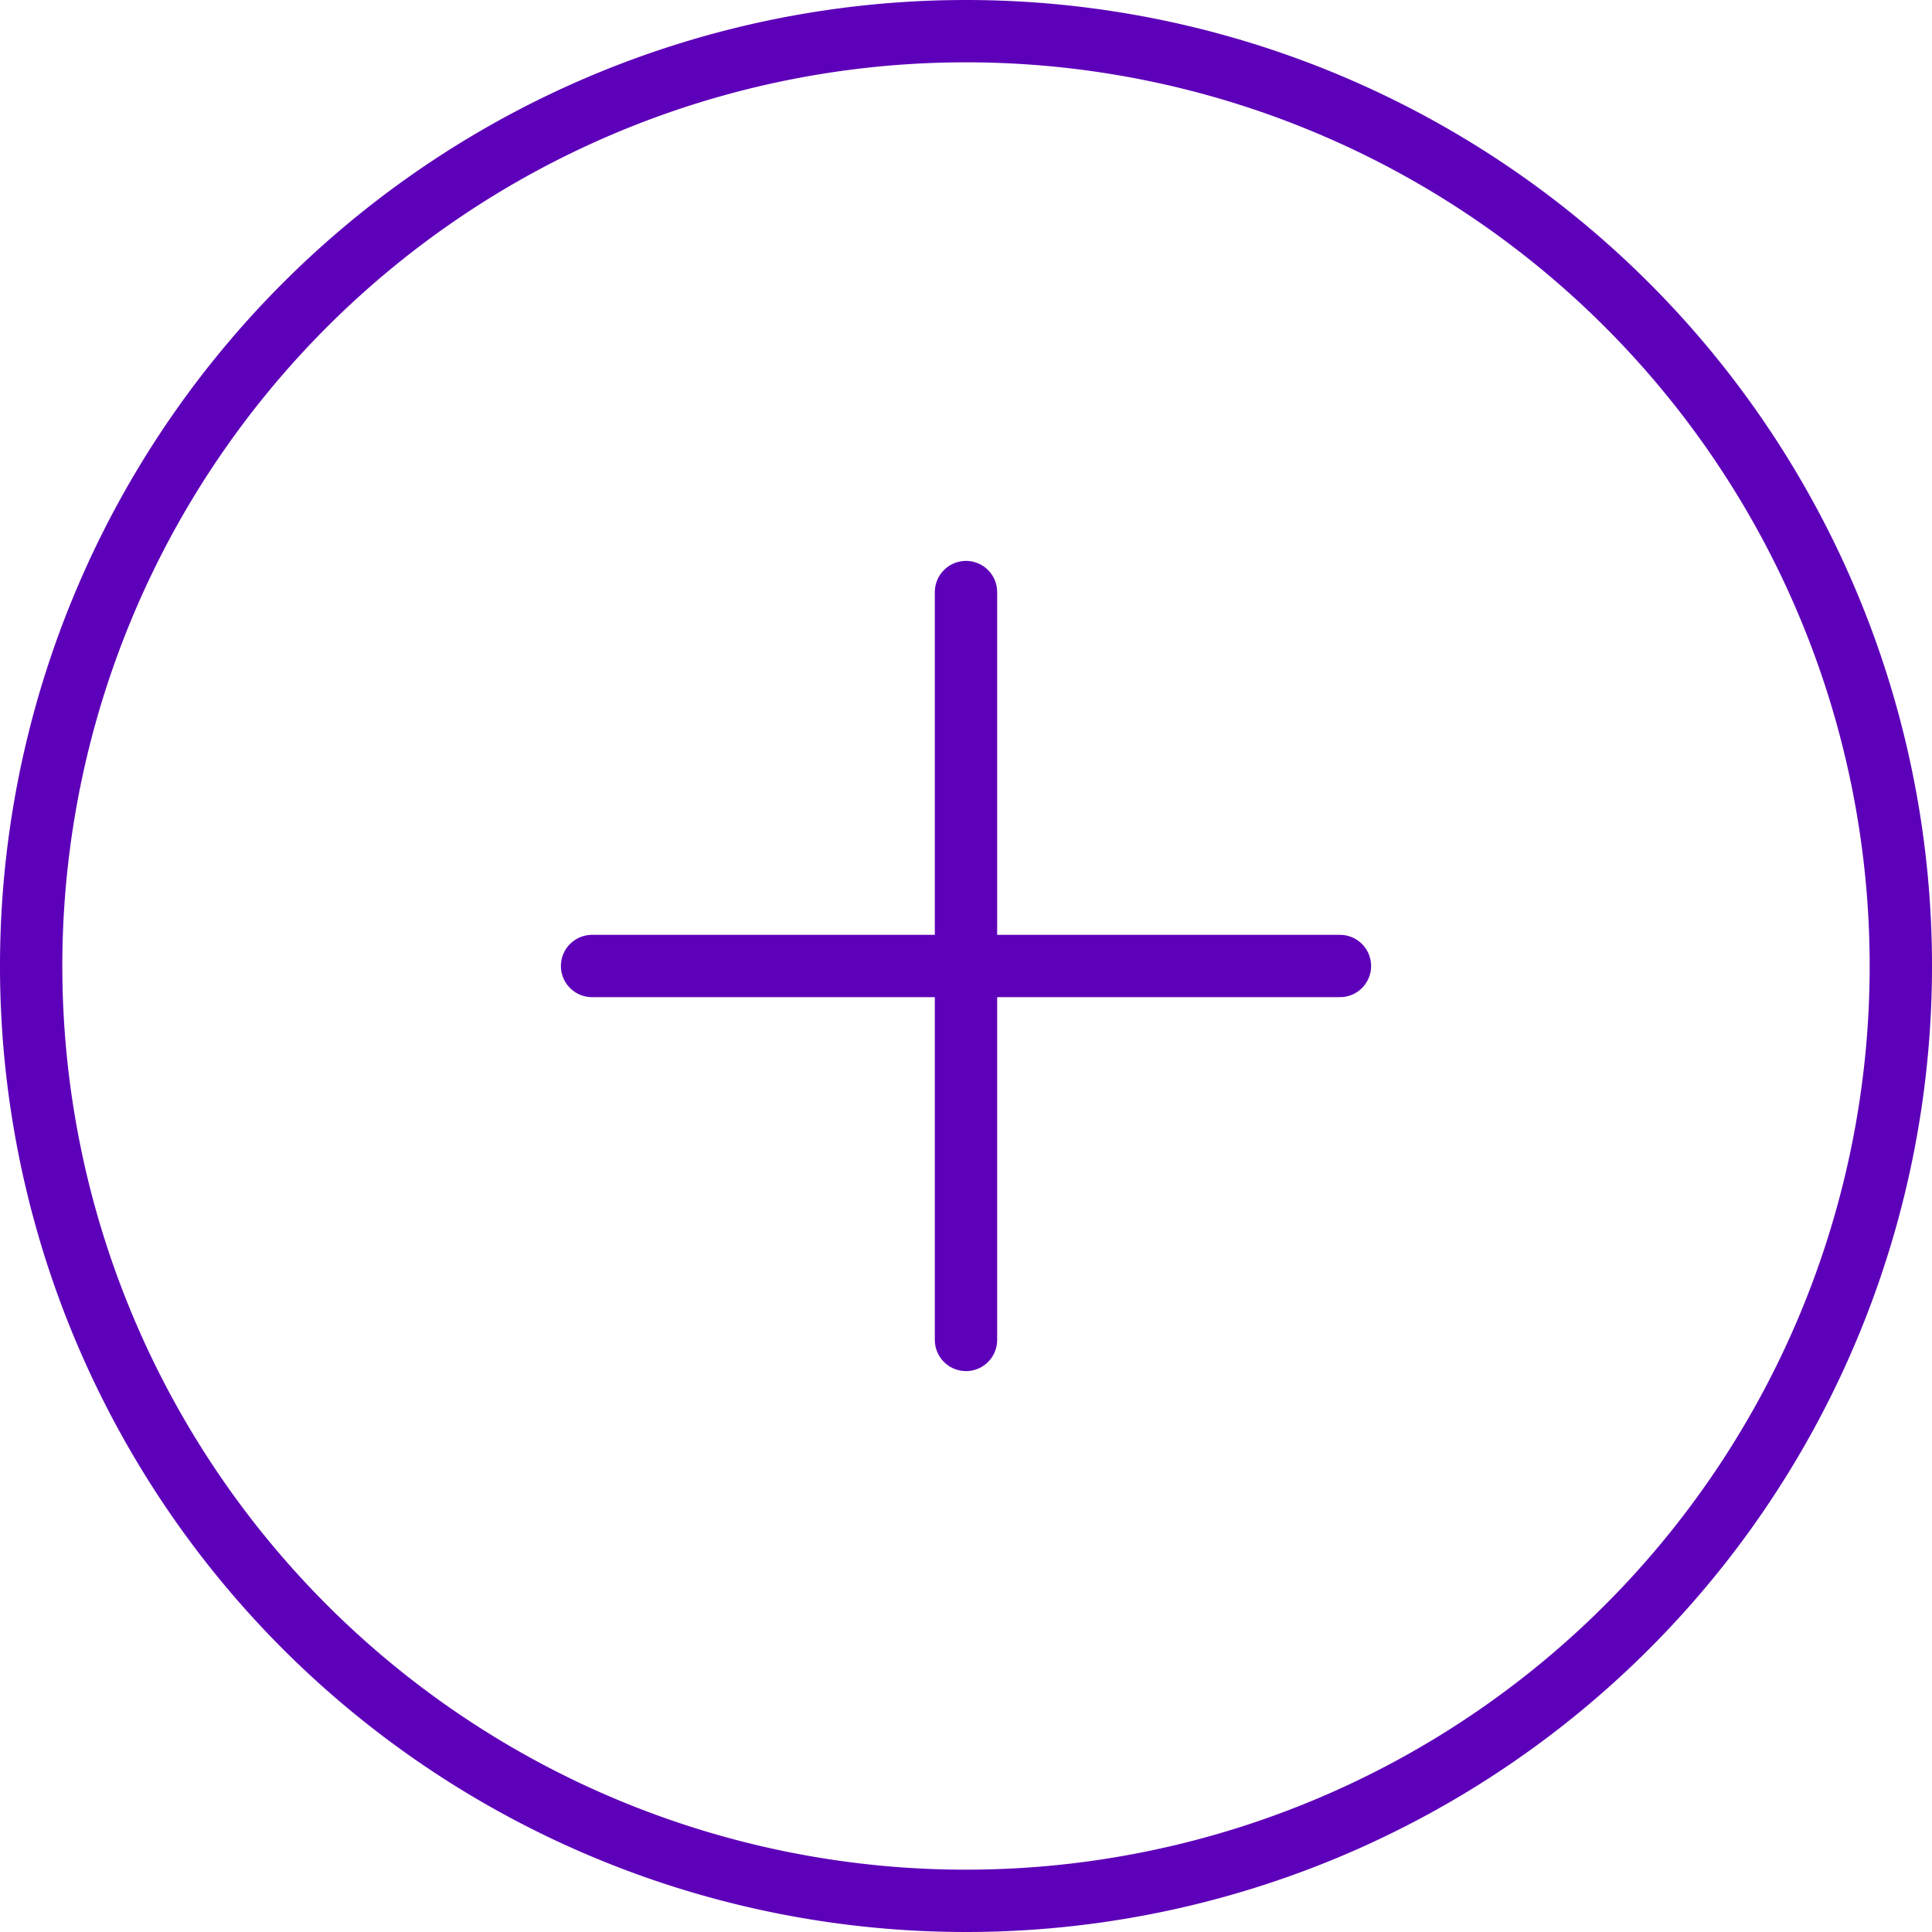
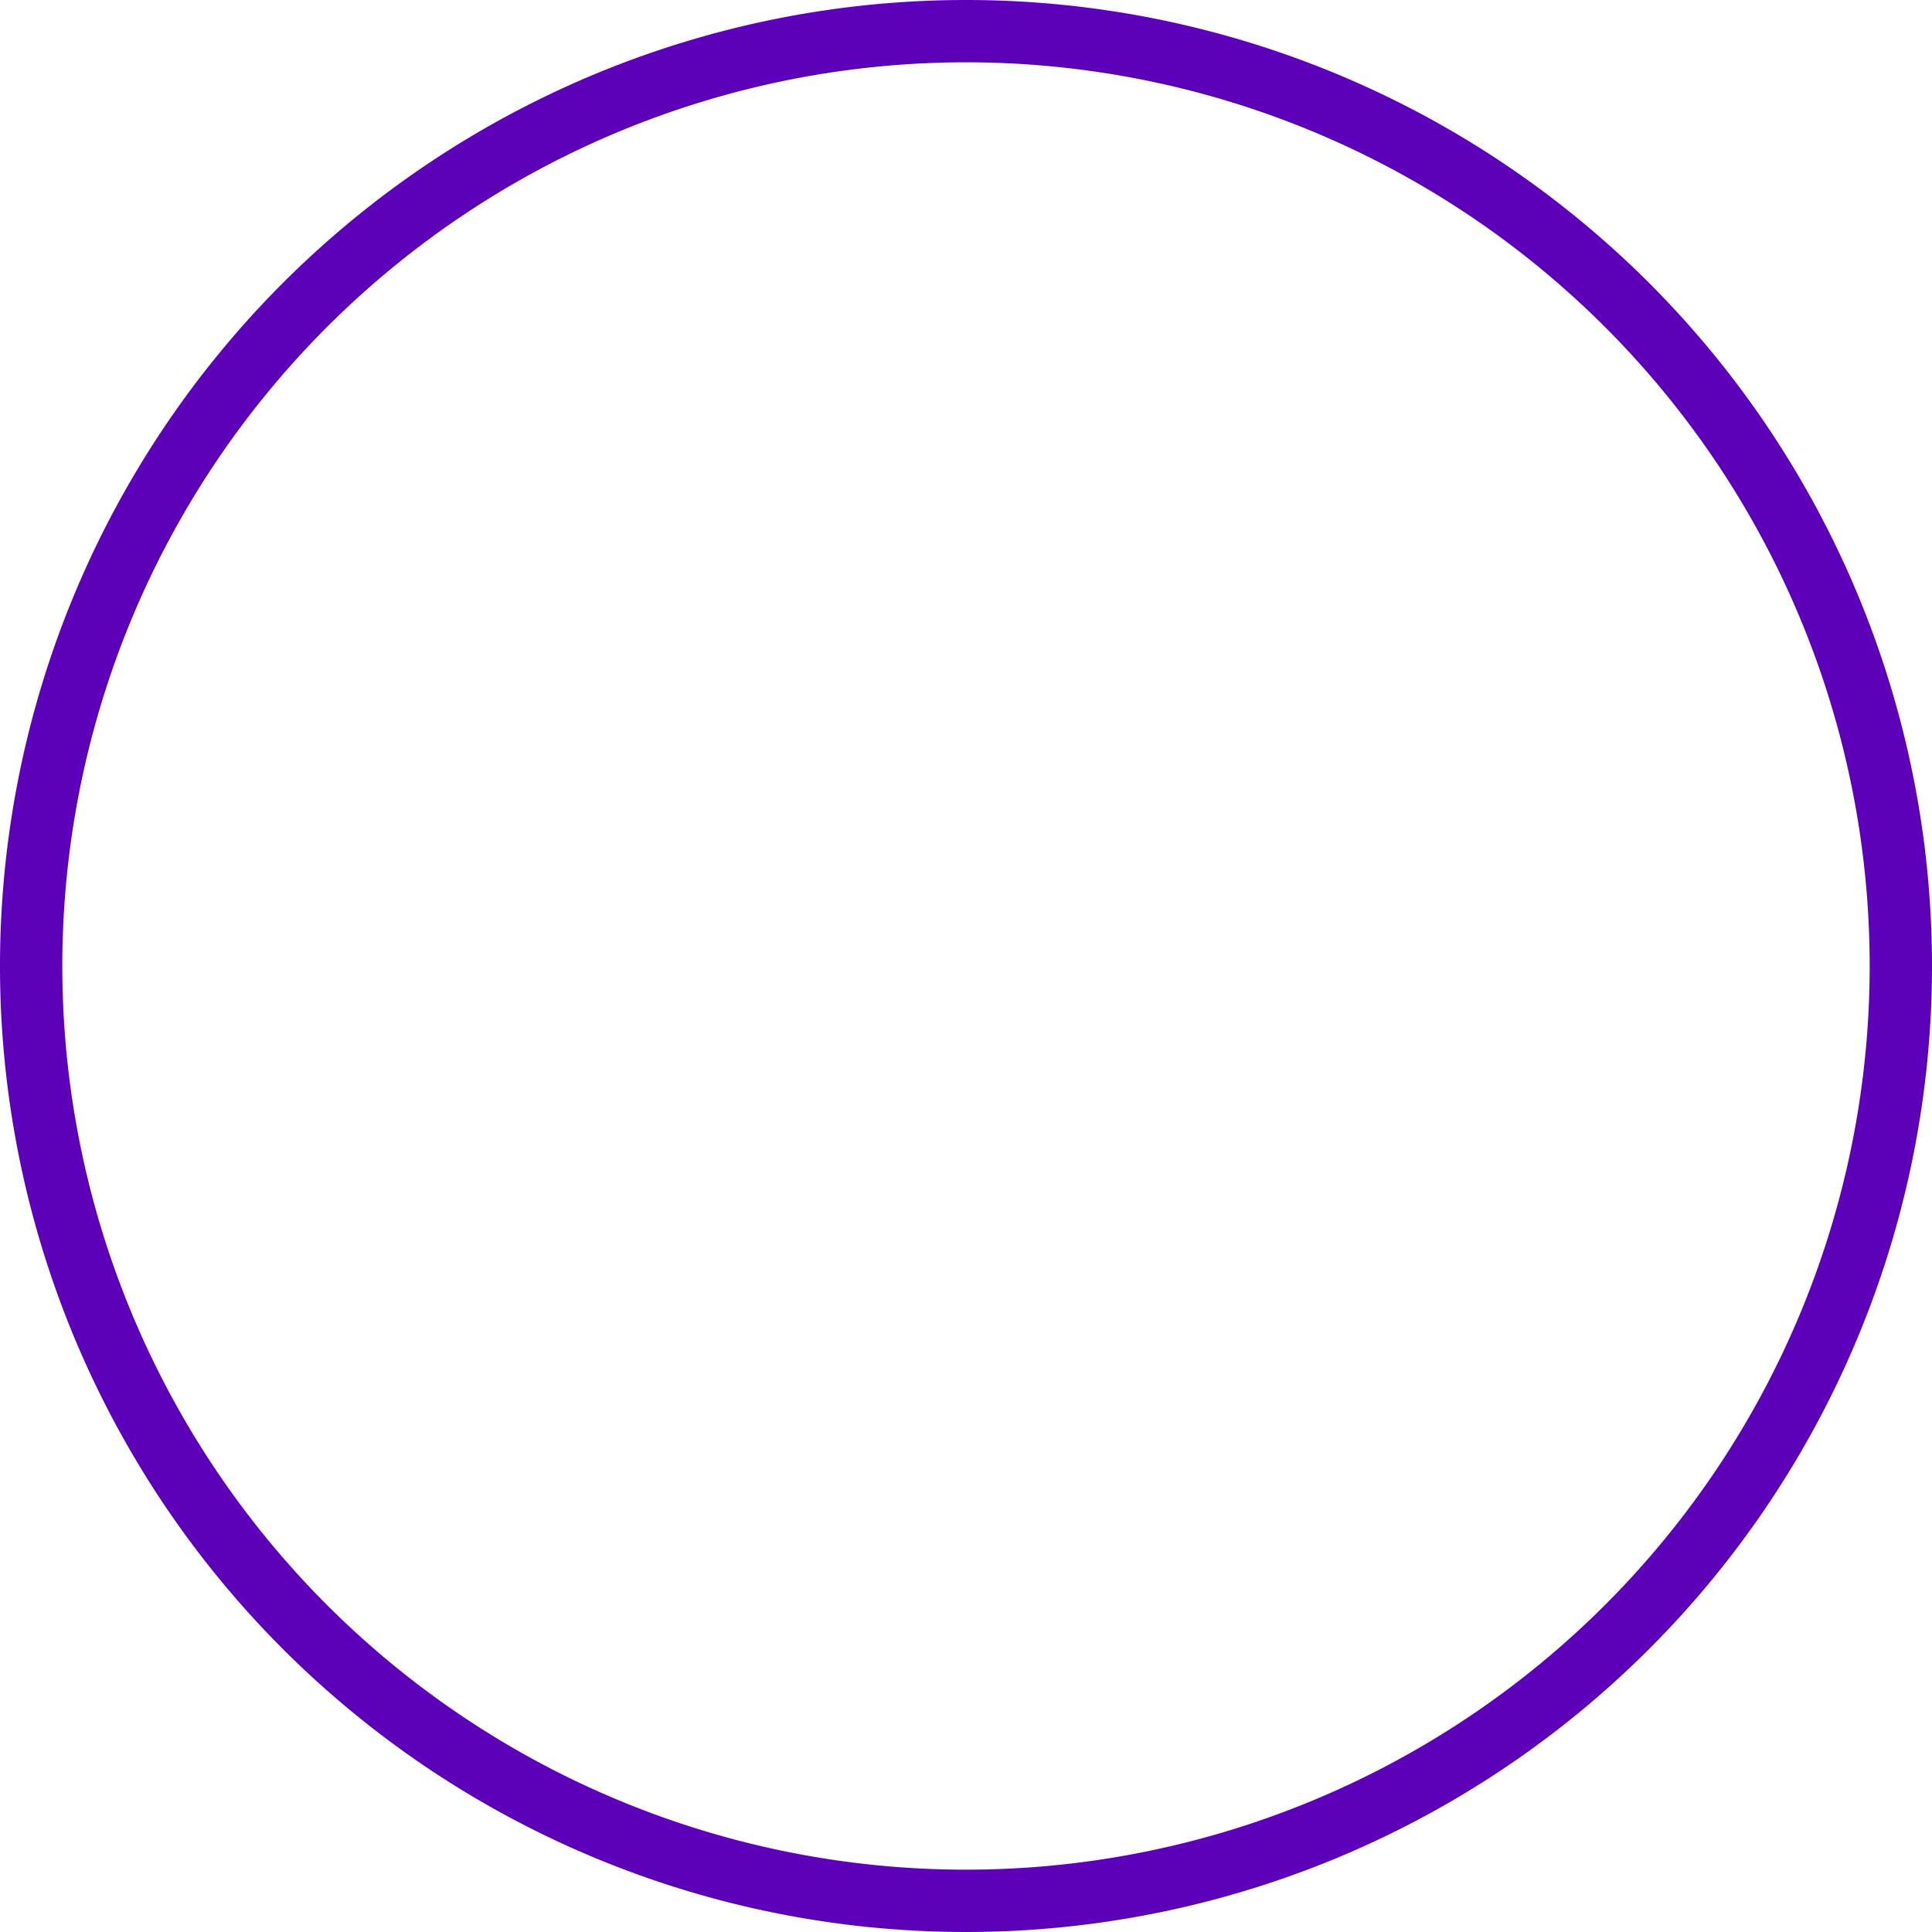
<svg xmlns="http://www.w3.org/2000/svg" width="31" height="31" viewBox="0 0 31 31">
  <g id="Groupe_190" data-name="Groupe 190" transform="translate(0.5 0.5)">
    <path id="Tracé_1151" data-name="Tracé 1151" d="M33,18A15,15,0,1,1,18,3,15,15,0,0,1,33,18Z" transform="translate(-3 -3)" fill="none" stroke="#5D00B9" stroke-linecap="round" stroke-linejoin="round" stroke-width="1" />
-     <path id="Tracé_1152" data-name="Tracé 1152" d="M18,12V24" transform="translate(-3 -3)" fill="none" stroke="#5D00B9" stroke-linecap="round" stroke-linejoin="round" stroke-width="1" />
-     <path id="Tracé_1153" data-name="Tracé 1153" d="M12,18H24" transform="translate(-3 -3)" fill="none" stroke="#5D00B9" stroke-linecap="round" stroke-linejoin="round" stroke-width="1" />
  </g>
</svg>